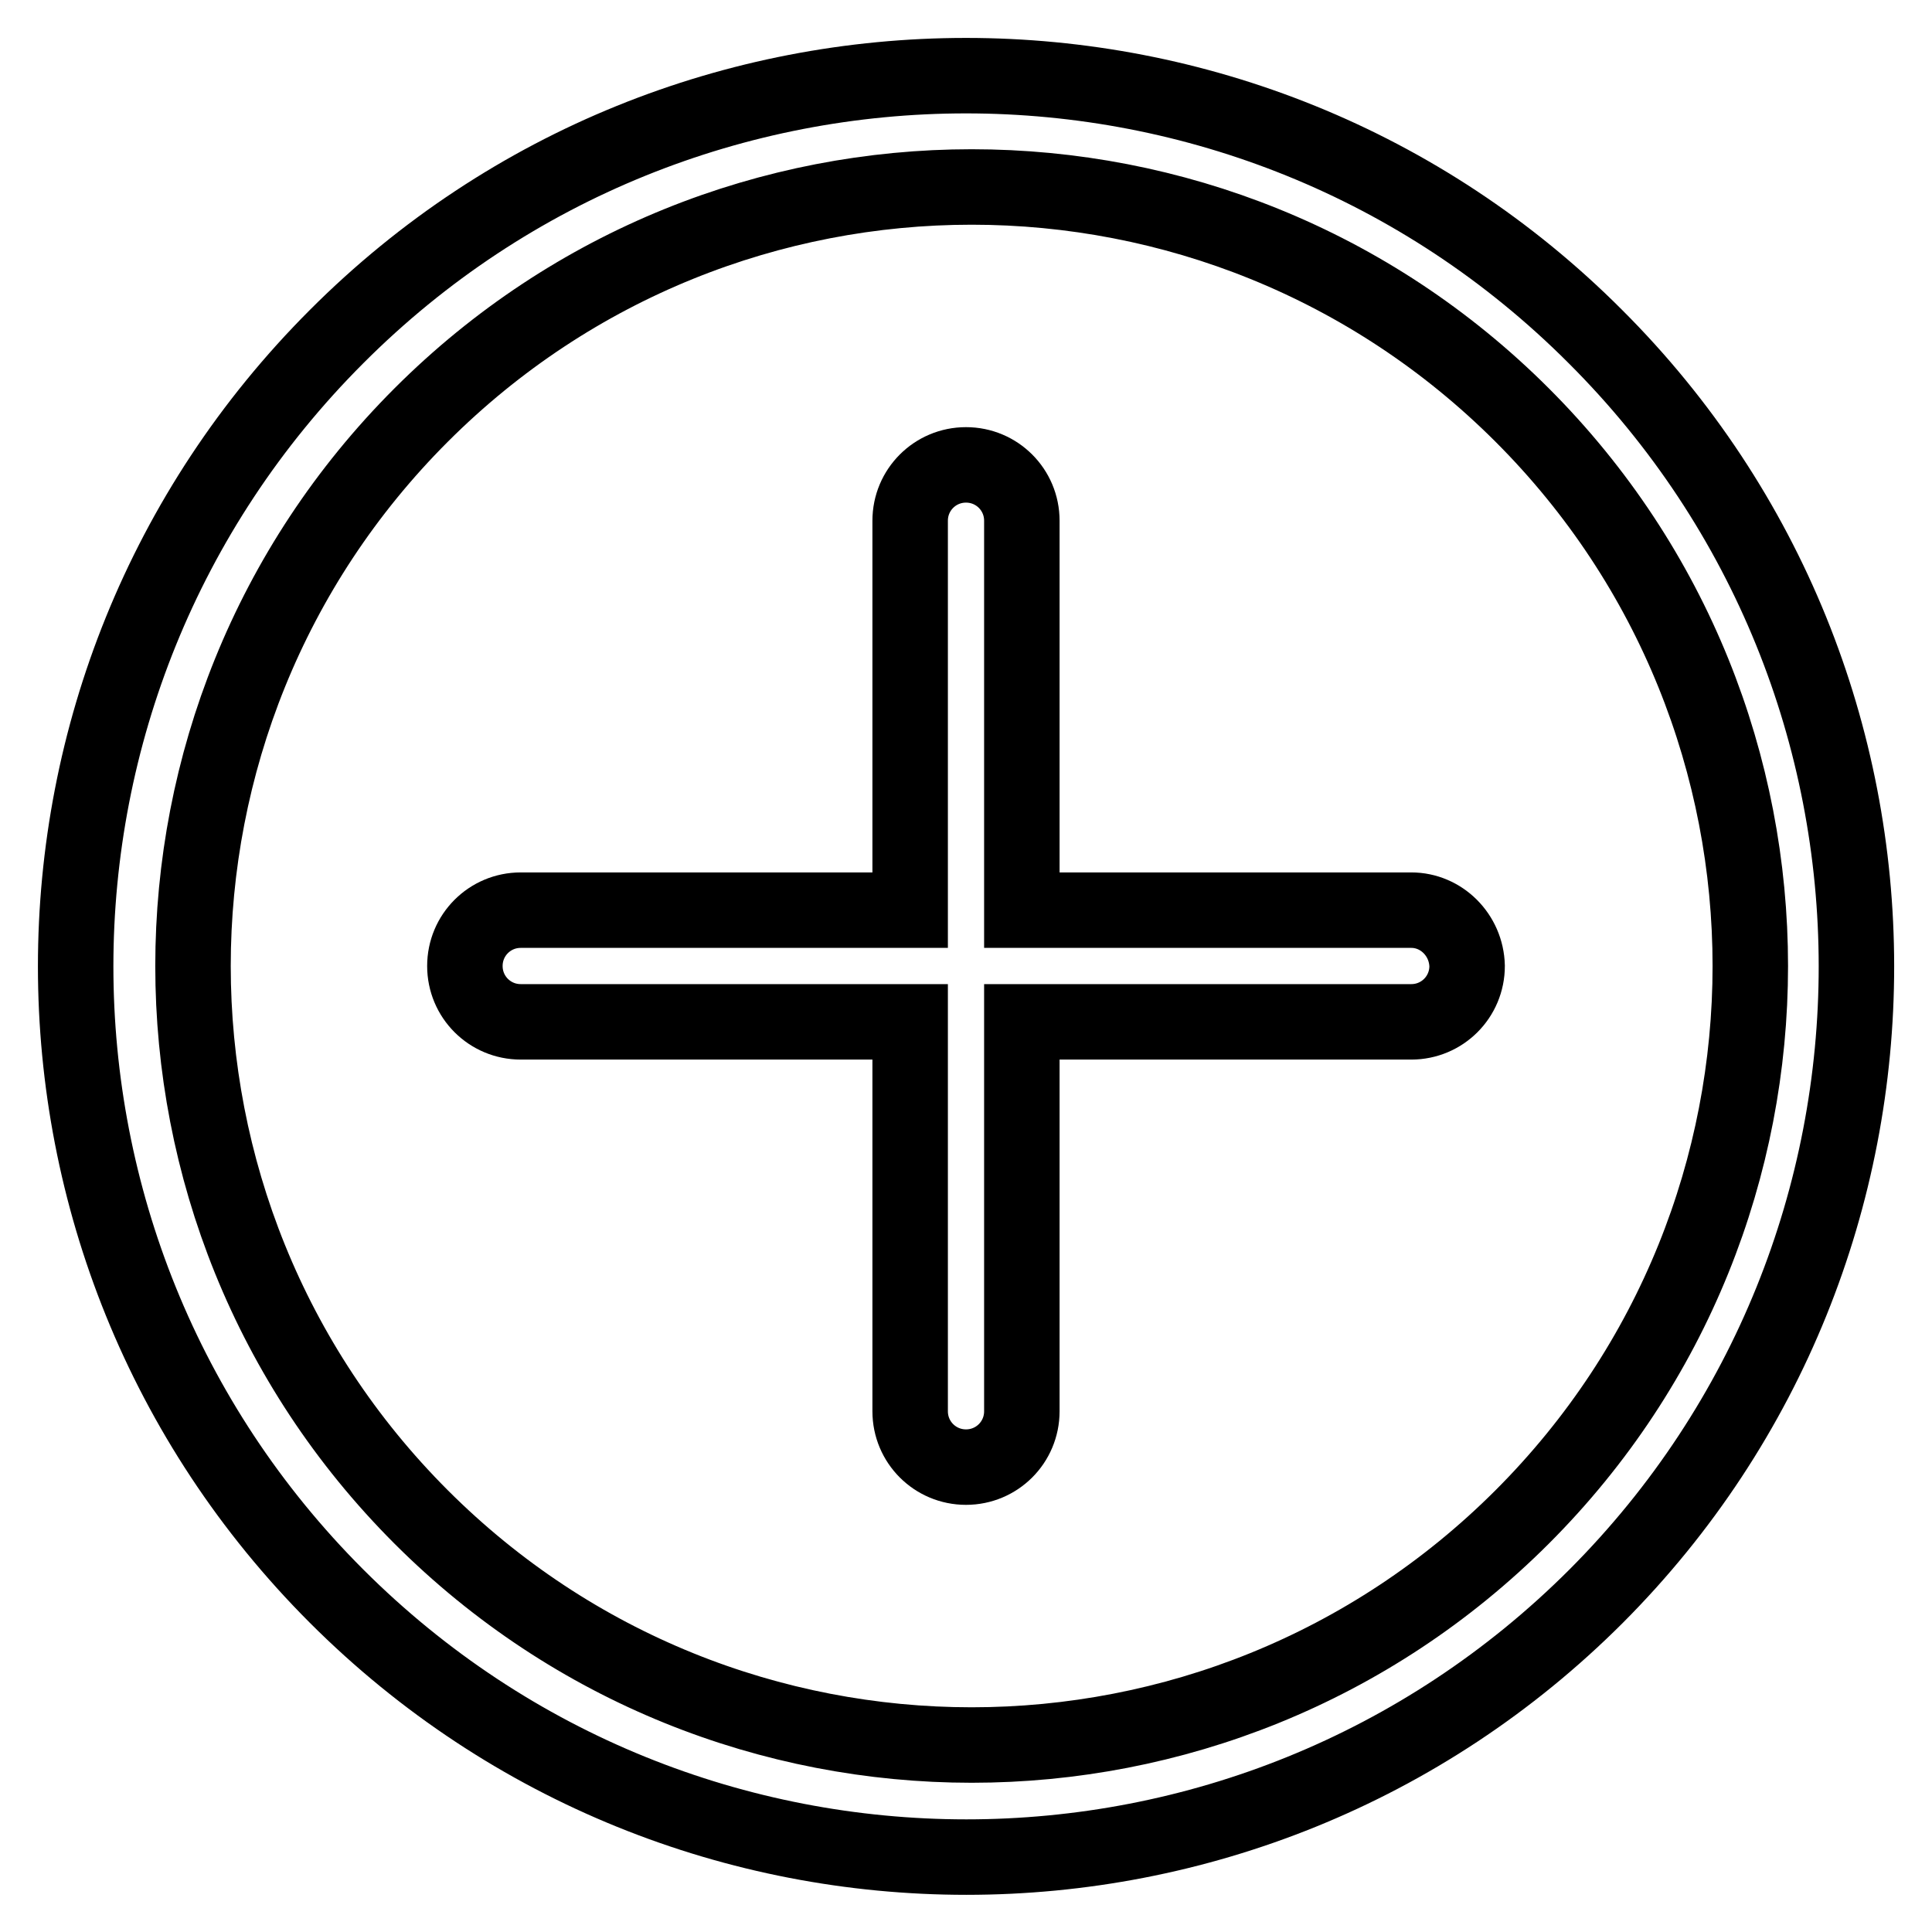
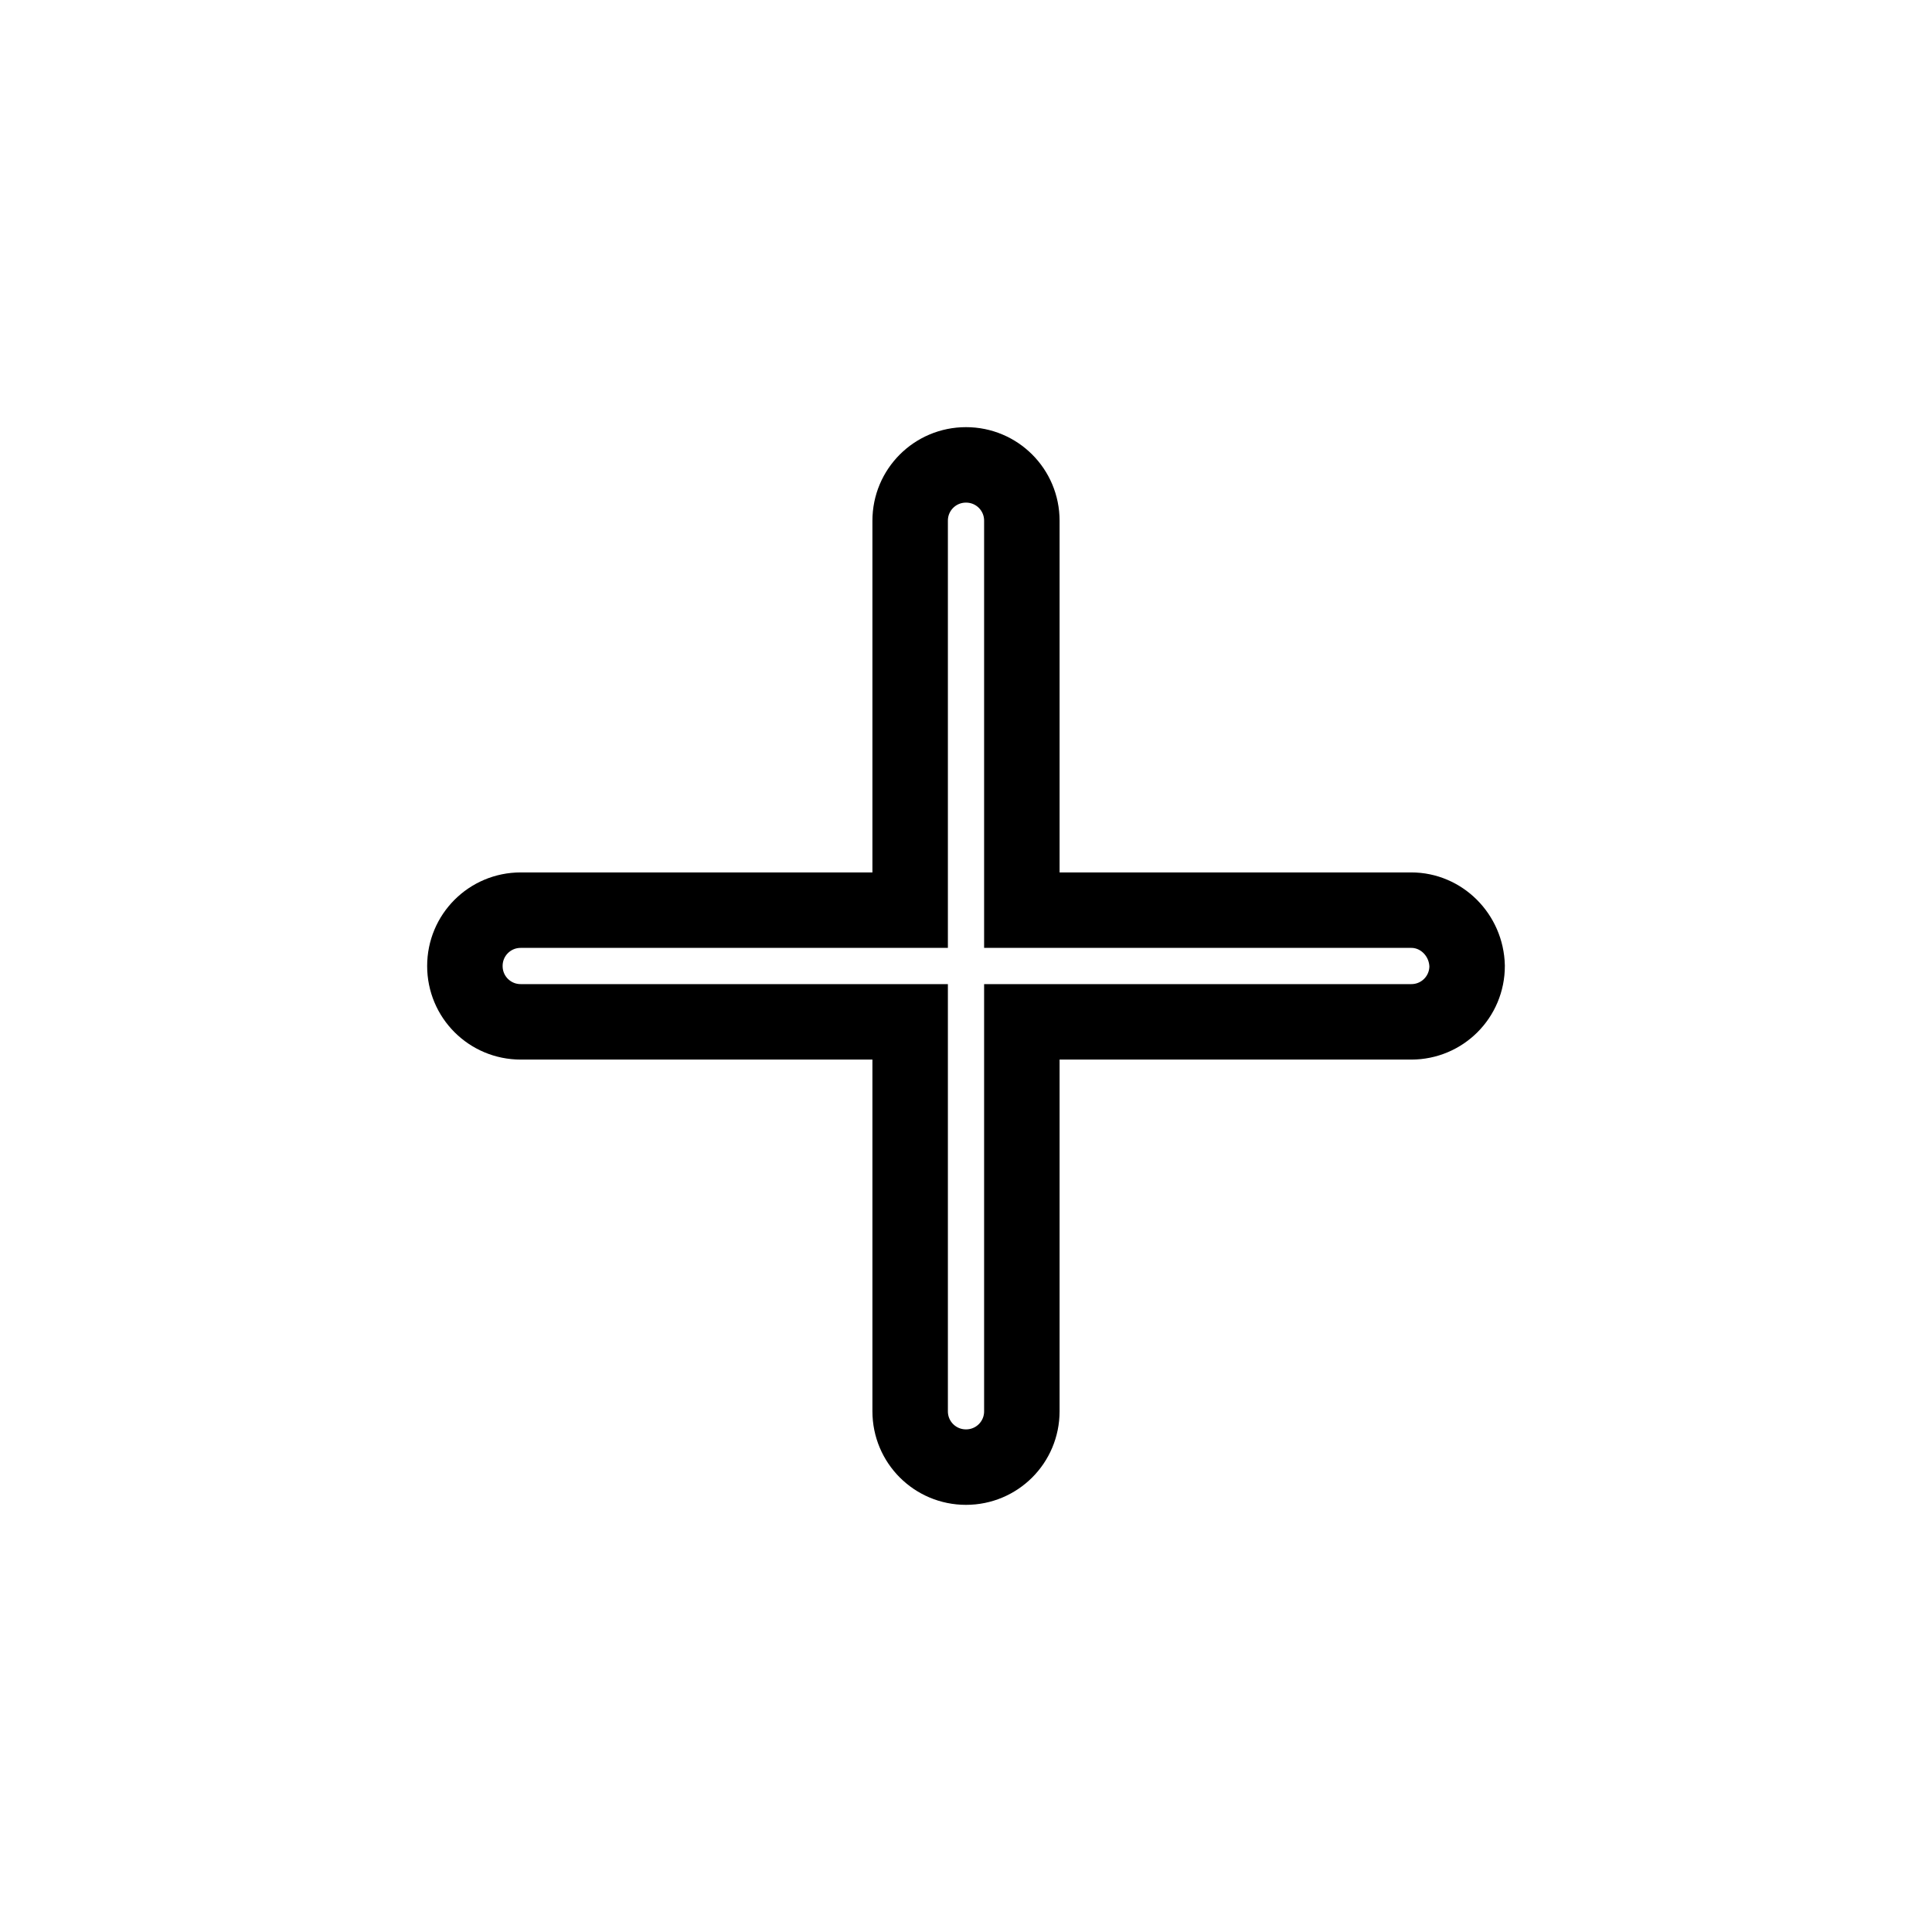
<svg xmlns="http://www.w3.org/2000/svg" version="1.1" x="0px" y="0px" viewBox="0 0 256 256" enable-background="new 0 0 256 256" xml:space="preserve">
  <g>
-     <path stroke-width="10" fill-opacity="0" stroke="#000000" d="M211.4,44.6C165.4-1.5,90.6-1.5,44.6,44.6c-46.1,46.1-46.1,120.8,0,166.9c46.1,46.1,120.8,46.1,166.9,0 C257.5,165.4,257.5,90.6,211.4,44.6z M201.7,201c-40.3,40.3-105.6,40.3-145.9,0C15.5,160.7,15.5,95.3,55.8,55 c40.3-40.3,105.6-40.3,145.9,0C242,95.3,242,160.7,201.7,201z" />
    <path stroke-width="10" fill-opacity="0" stroke="#000000" d="M187,120.6h-51.6V69c0-4.1-3.3-7.4-7.4-7.4c-4.1,0-7.4,3.3-7.4,7.4v51.6H69c-4.1,0-7.4,3.3-7.4,7.4 c0,4.1,3.3,7.4,7.4,7.4h51.6V187c0,4.1,3.3,7.4,7.4,7.4c4.1,0,7.4-3.3,7.4-7.4v-51.6H187c4.1,0,7.4-3.3,7.4-7.4 C194.3,123.9,191,120.6,187,120.6z" />
  </g>
</svg>